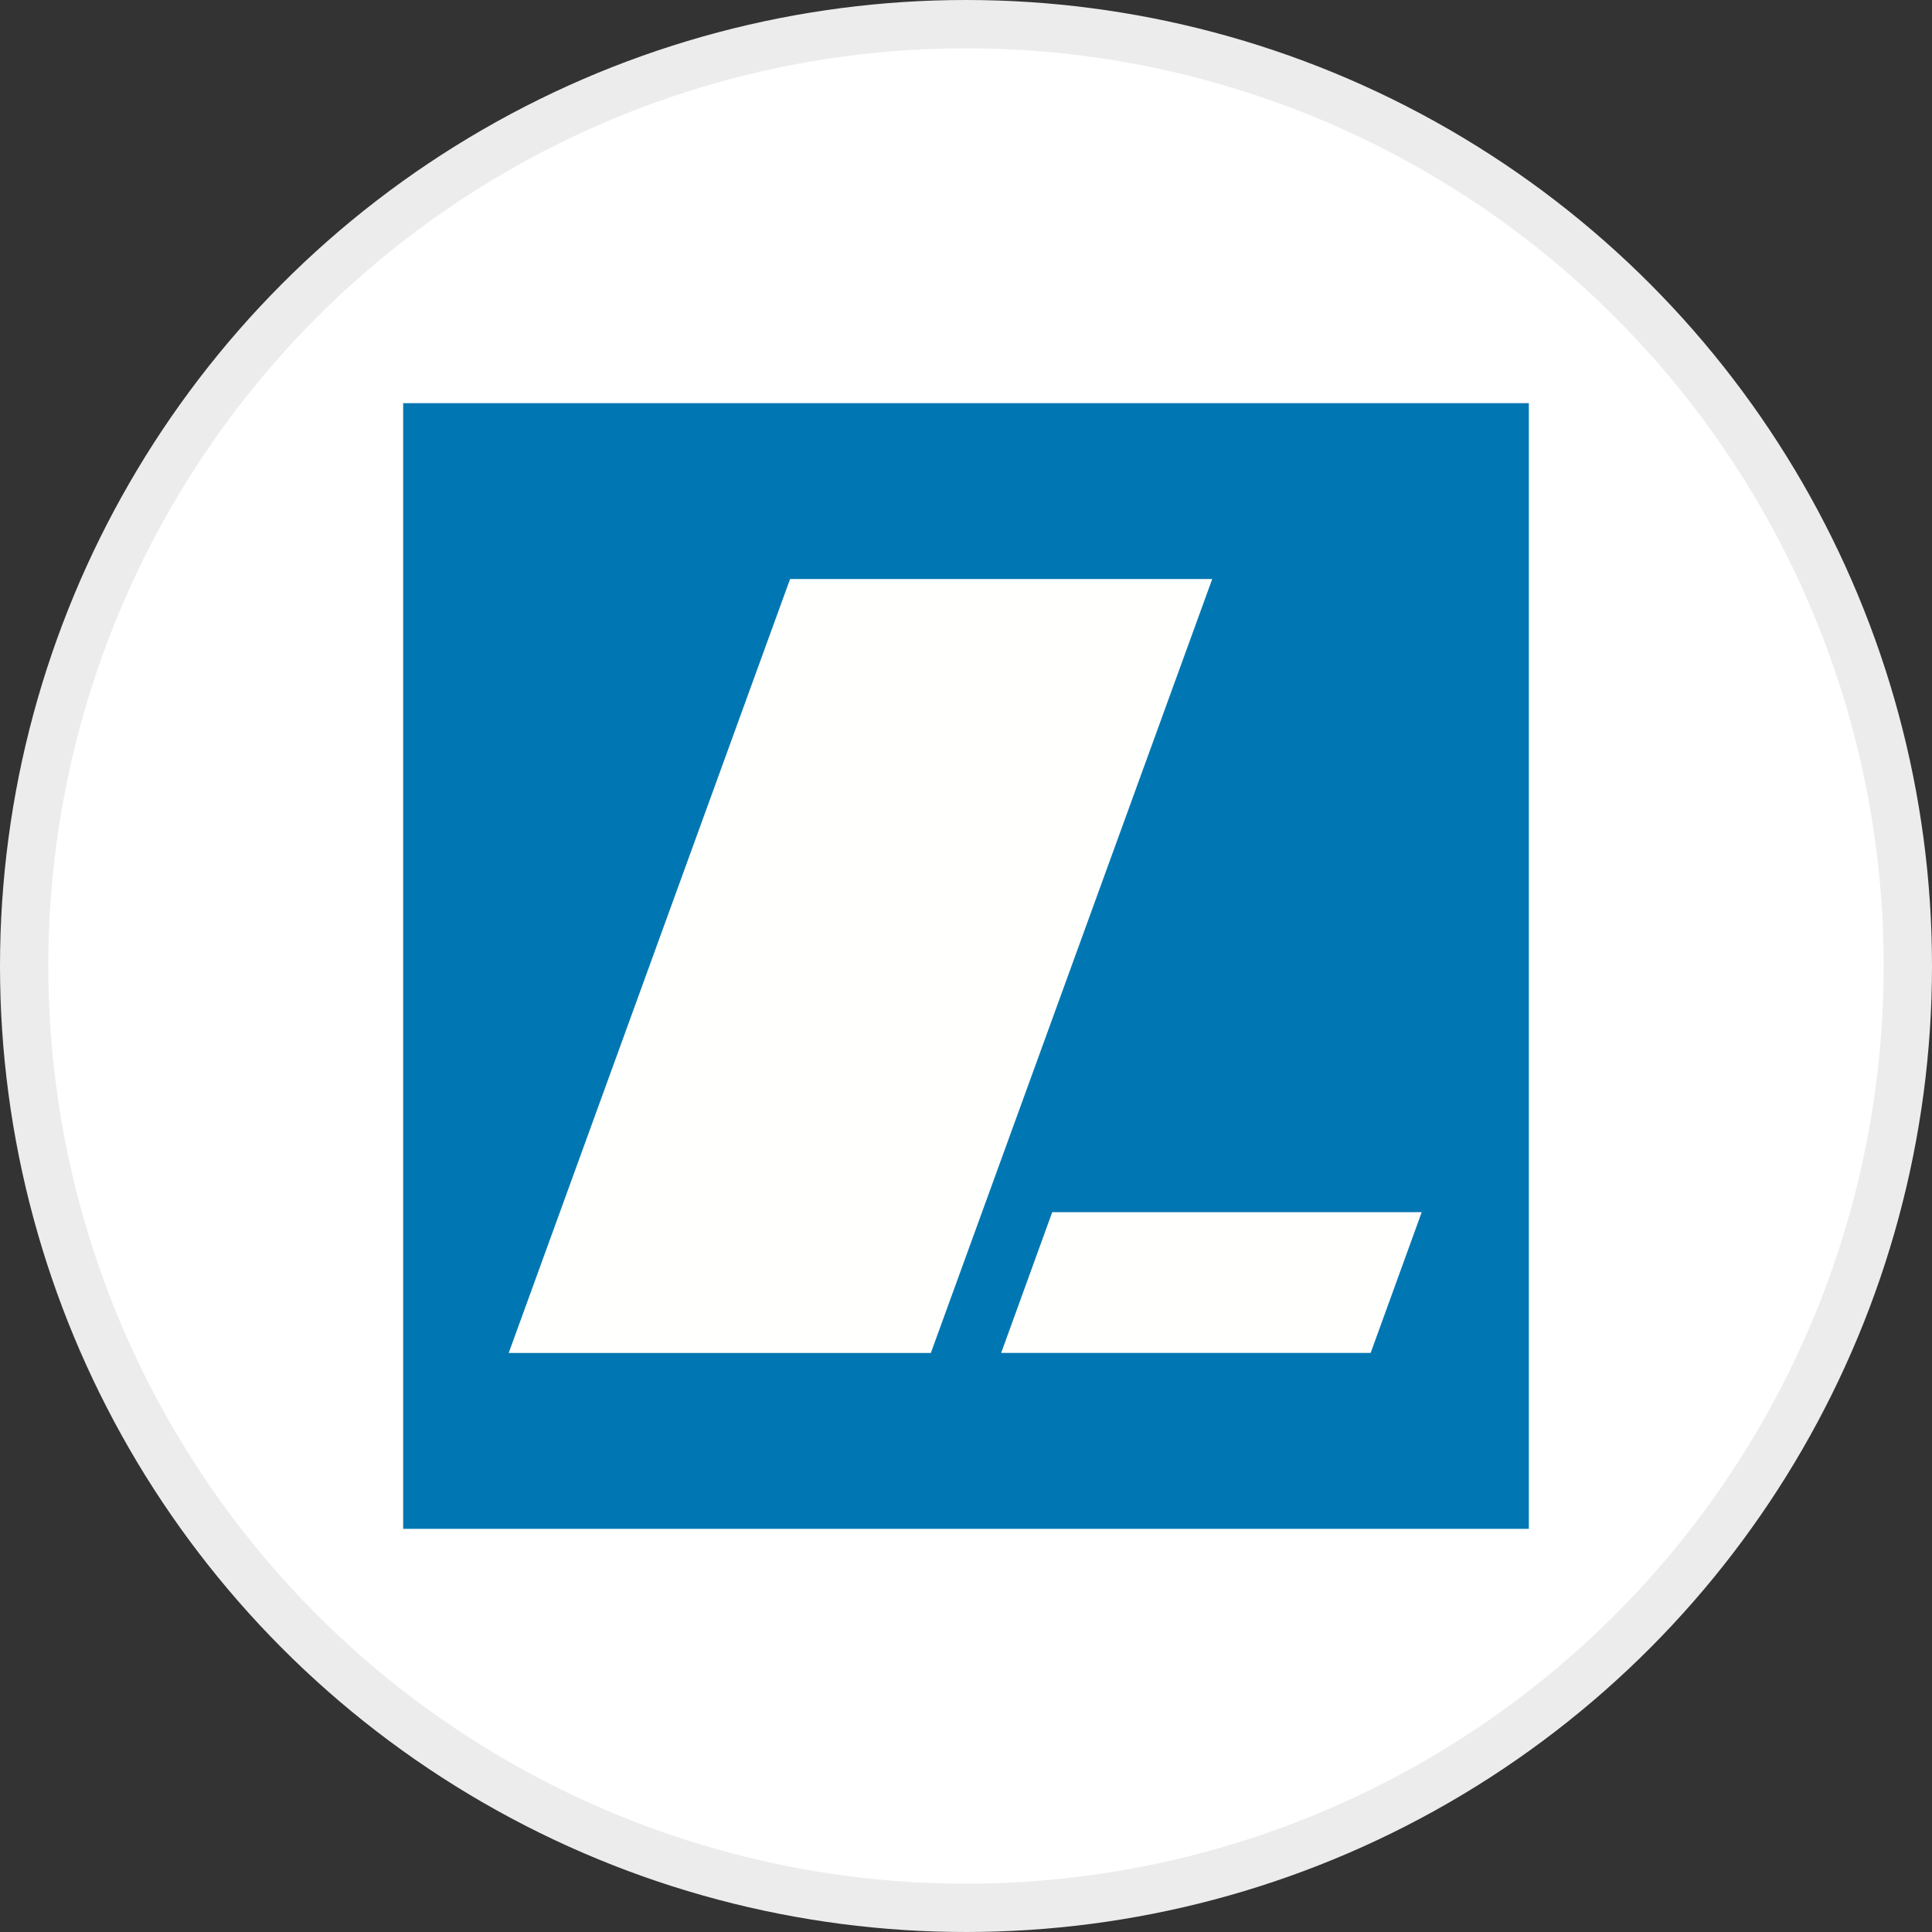
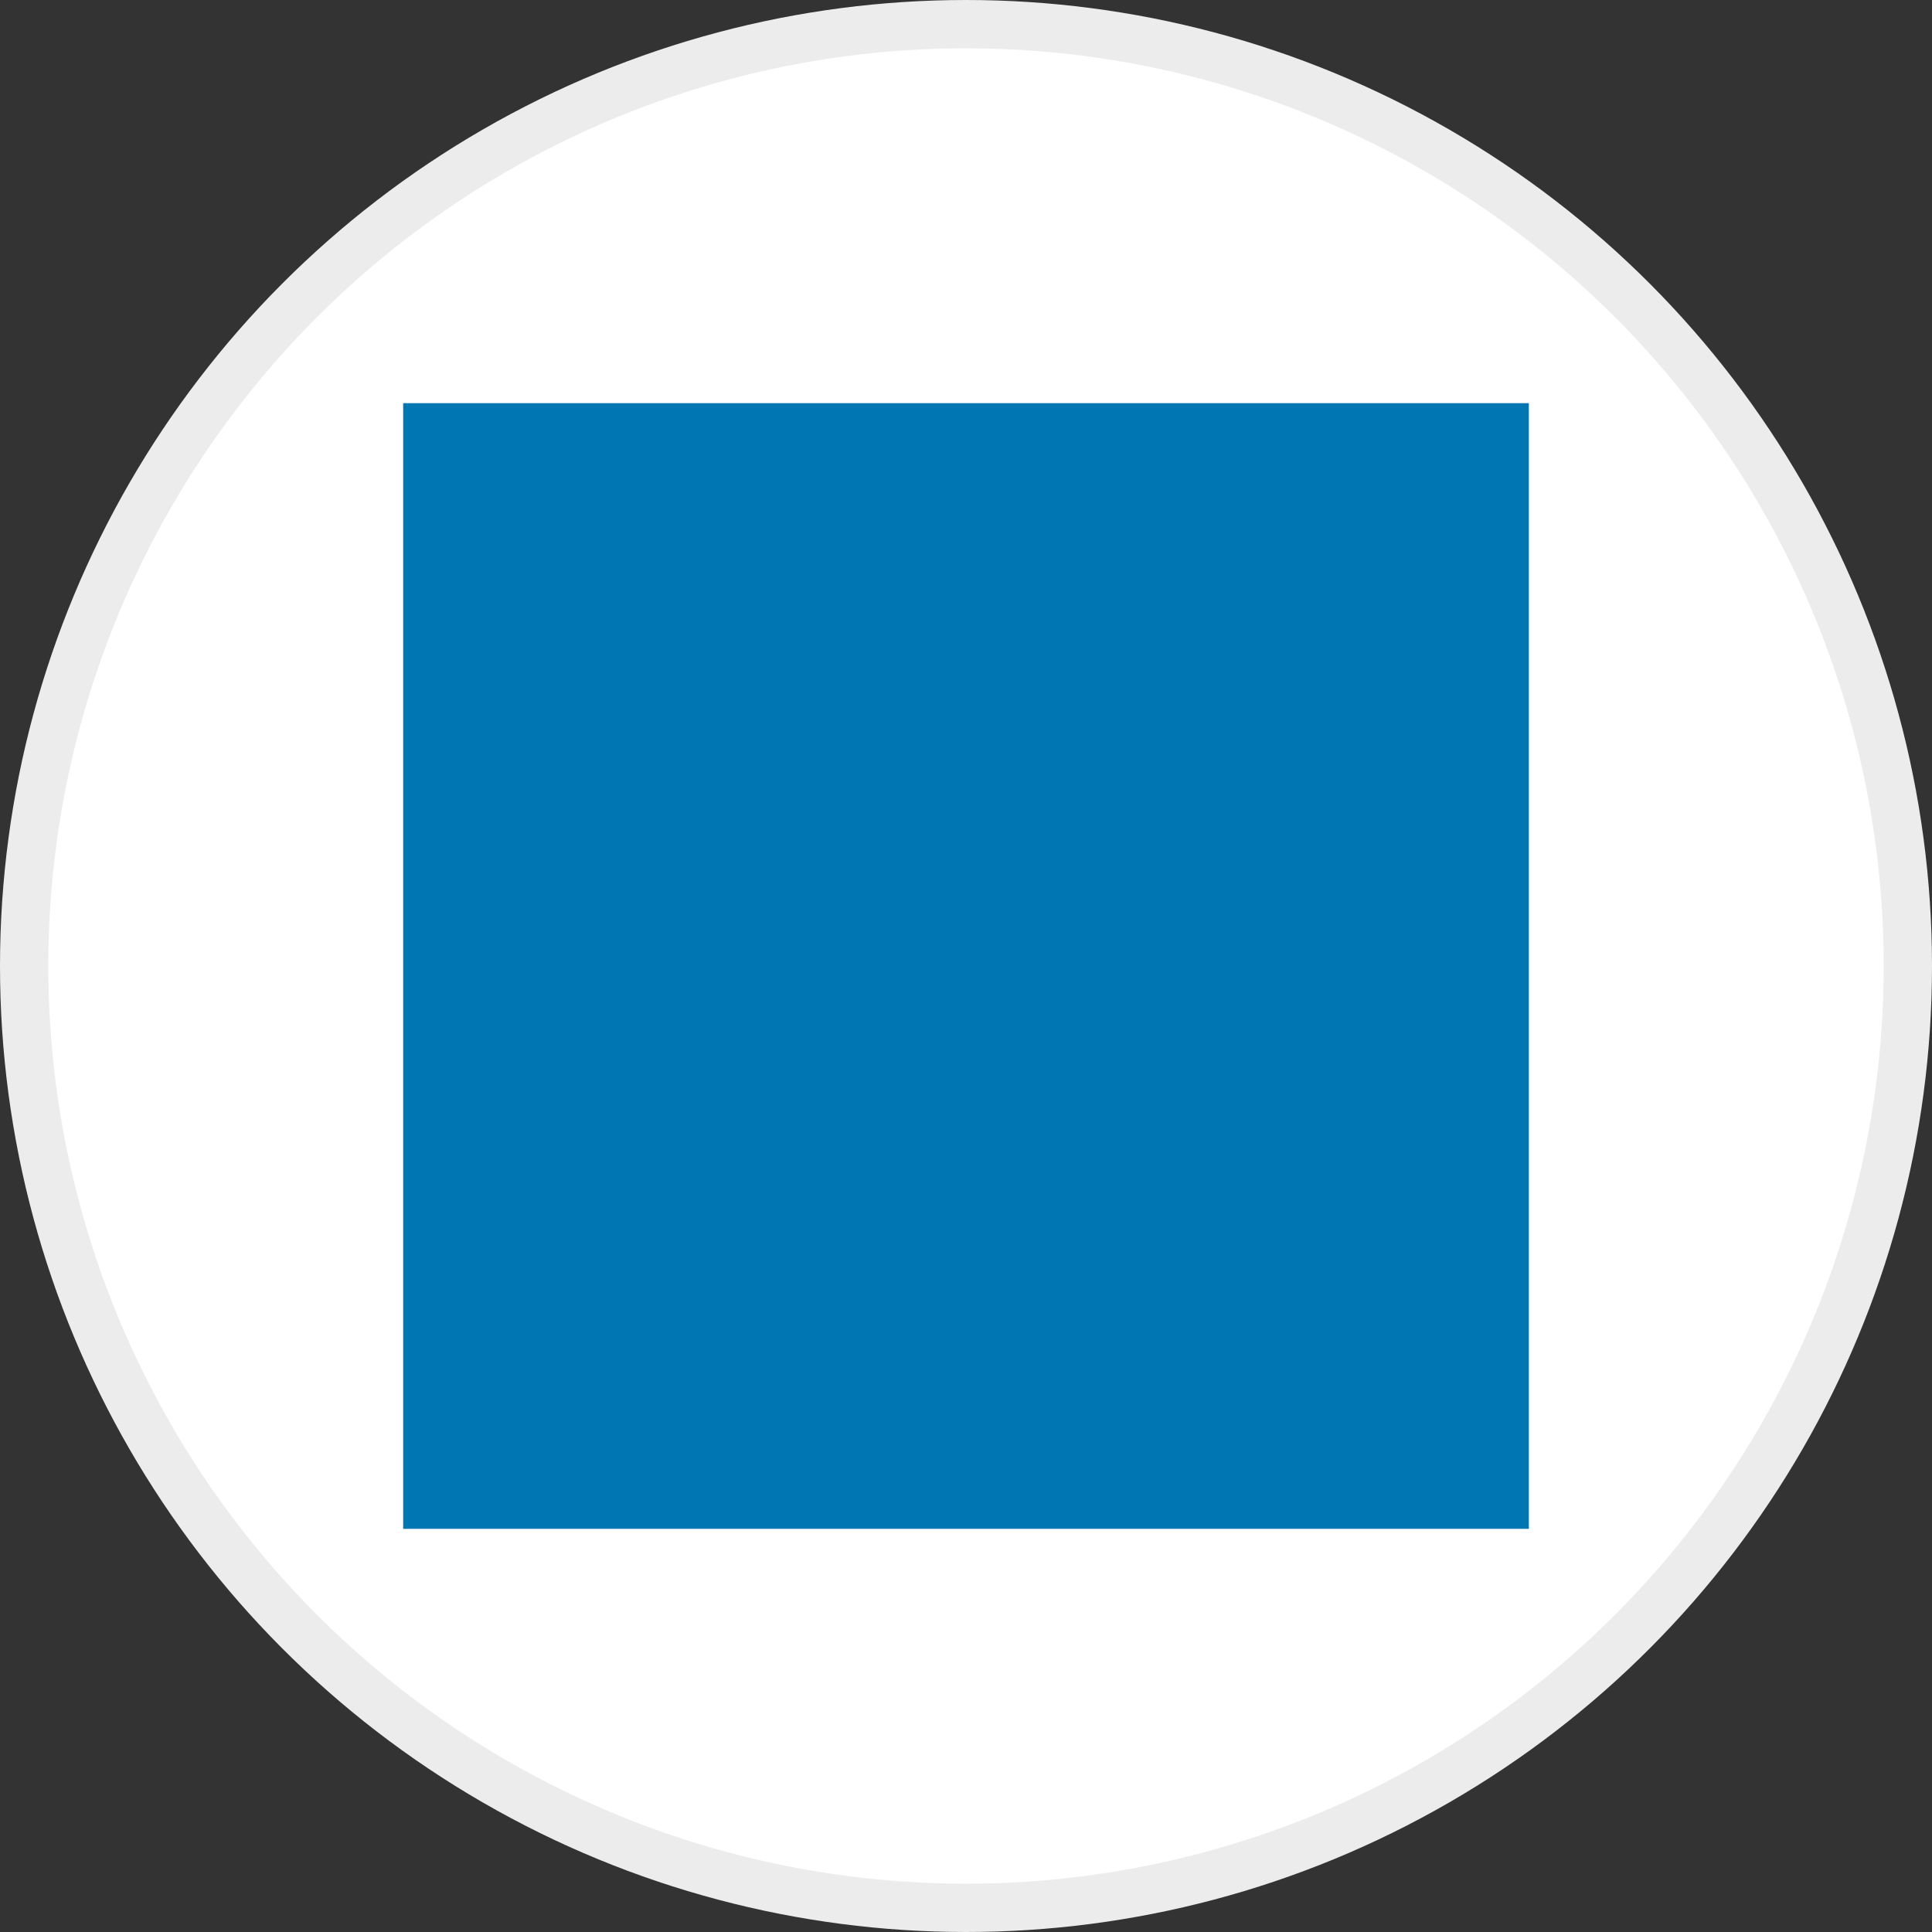
<svg xmlns="http://www.w3.org/2000/svg" width="40" height="40" viewBox="0 0 40 40" fill="none">
  <rect x="0" y="0" width="40" height="40" fill="#333333" stroke="none" />
  <g clip-path="url(#clip0_4174_1111)">
    <circle cx="20" cy="20" r="19.5" fill="white" stroke="#EDECEC" />
    <path fill-rule="evenodd" clip-rule="evenodd" d="M8.347 31.653H31.653V8.347H8.347V31.653Z" fill="#0077B2" />
-     <path fill-rule="evenodd" clip-rule="evenodd" d="M21.785 25.097L20.728 28.011H28.378L29.435 25.097H21.785ZM19.272 28.012L25.098 11.988H16.358L10.532 28.012L19.272 28.012Z" fill="#FFFFFE" />
  </g>
  <defs>
    <clipPath id="clip0_4174_1111">
      <rect width="40" height="40" fill="white" />
    </clipPath>
  </defs>
</svg>